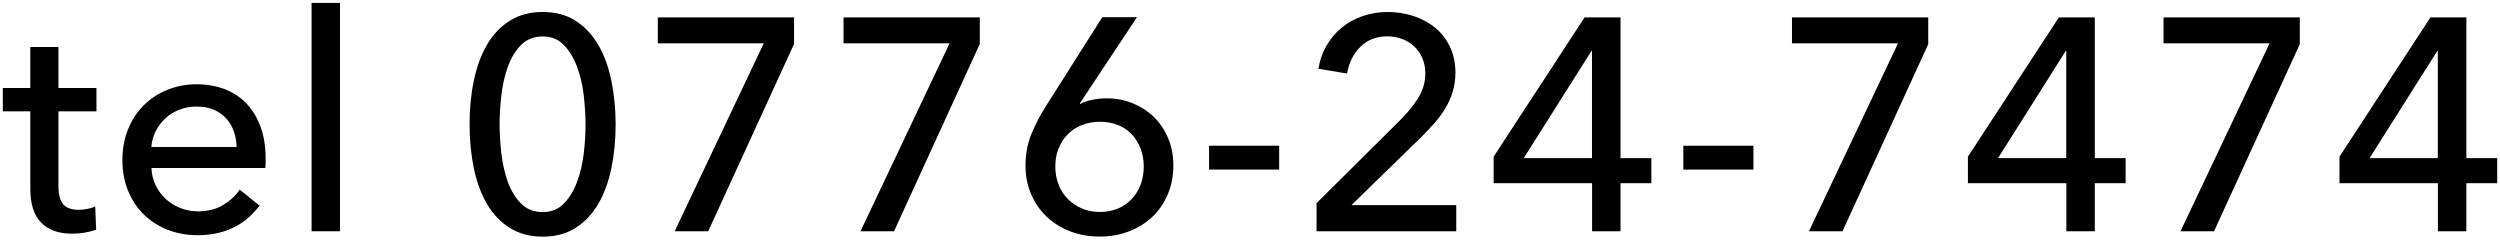
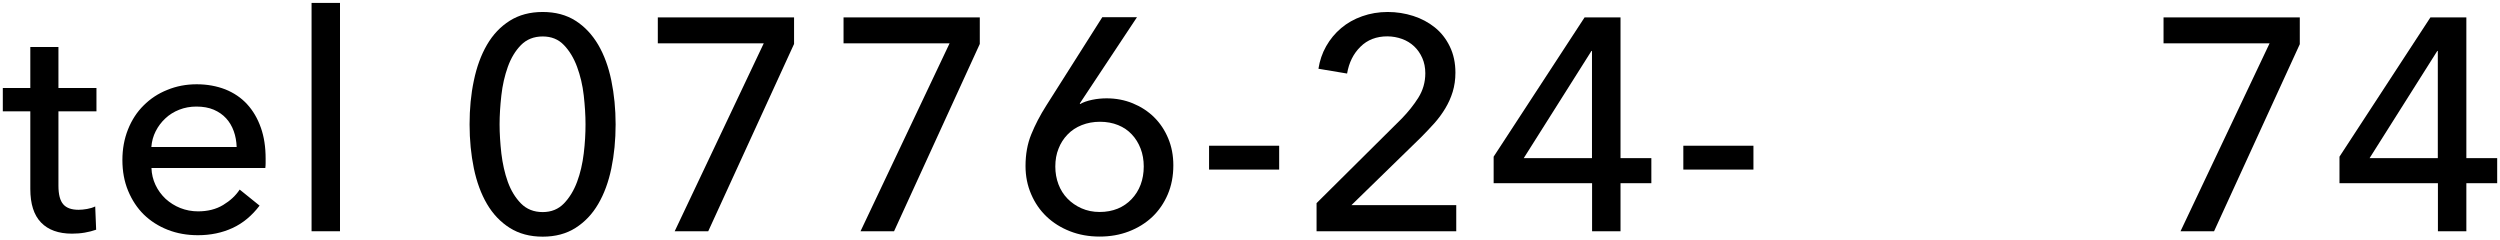
<svg xmlns="http://www.w3.org/2000/svg" version="1.0" id="レイヤー_1" x="0px" y="0px" width="240px" height="23px" viewBox="0 0 240 23" enable-background="new 0 0 240 23" xml:space="preserve">
  <g>
    <g>
      <path d="M9.26,10.69H5.61v7.14c0,0.83,0.15,1.42,0.46,1.78s0.8,0.53,1.48,0.53c0.25,0,0.52-0.03,0.81-0.08    c0.29-0.05,0.55-0.13,0.78-0.24l0.09,2.23c-0.33,0.12-0.69,0.21-1.09,0.28c-0.4,0.07-0.81,0.1-1.23,0.1    c-1.29,0-2.29-0.36-2.97-1.07c-0.69-0.71-1.03-1.79-1.03-3.22v-7.45H0.27V8.45h2.64V4.51h2.7v3.94h3.65V10.69z" />
      <path d="M25.5,15.21c0,0.16,0,0.31,0,0.46c0,0.15-0.01,0.31-0.03,0.46H14.54c0.02,0.58,0.15,1.12,0.39,1.63    c0.24,0.51,0.57,0.95,0.97,1.33c0.41,0.37,0.88,0.67,1.41,0.88c0.53,0.21,1.1,0.32,1.7,0.32c0.93,0,1.73-0.2,2.41-0.61    c0.68-0.41,1.21-0.9,1.59-1.48l1.91,1.54c-0.74,0.97-1.6,1.69-2.6,2.15c-1,0.46-2.1,0.69-3.32,0.69c-1.04,0-2.01-0.17-2.9-0.52    c-0.89-0.35-1.65-0.84-2.29-1.46c-0.64-0.63-1.14-1.39-1.51-2.28c-0.37-0.89-0.55-1.88-0.55-2.96c0-1.06,0.18-2.04,0.54-2.94    c0.36-0.9,0.86-1.67,1.5-2.3c0.64-0.64,1.39-1.14,2.27-1.49c0.87-0.36,1.81-0.54,2.82-0.54c1.01,0,1.92,0.17,2.75,0.49    c0.82,0.33,1.52,0.8,2.09,1.42c0.57,0.62,1.01,1.37,1.32,2.25C25.35,13.12,25.5,14.11,25.5,15.21z M22.72,14.11    c-0.02-0.54-0.11-1.05-0.28-1.52c-0.17-0.47-0.41-0.88-0.73-1.23c-0.32-0.35-0.71-0.62-1.19-0.83c-0.47-0.2-1.03-0.3-1.67-0.3    c-0.58,0-1.13,0.1-1.64,0.3c-0.51,0.2-0.96,0.48-1.33,0.83c-0.38,0.35-0.69,0.76-0.93,1.23s-0.38,0.98-0.42,1.52H22.72z" />
      <path d="M32.64,22.2h-2.73V0.28h2.73V22.2z" />
      <path d="M52.1,1.15c1.22,0,2.27,0.28,3.15,0.84s1.6,1.33,2.18,2.31c0.57,0.98,0.99,2.12,1.26,3.44s0.41,2.72,0.41,4.2    c0,1.51-0.14,2.92-0.41,4.22c-0.27,1.3-0.69,2.45-1.26,3.42c-0.57,0.98-1.3,1.74-2.18,2.3s-1.93,0.84-3.15,0.84    c-1.22,0-2.27-0.28-3.16-0.84c-0.89-0.56-1.62-1.33-2.19-2.3s-0.99-2.12-1.26-3.42c-0.27-1.31-0.41-2.71-0.41-4.22    c0-1.49,0.13-2.89,0.41-4.2c0.27-1.31,0.69-2.46,1.26-3.44s1.3-1.75,2.19-2.31C49.83,1.43,50.88,1.15,52.1,1.15z M52.1,3.5    c-0.85,0-1.55,0.28-2.09,0.83c-0.54,0.55-0.96,1.25-1.26,2.09c-0.3,0.84-0.51,1.75-0.62,2.74s-0.17,1.91-0.17,2.78    c0,0.87,0.06,1.8,0.17,2.79c0.12,0.99,0.32,1.89,0.62,2.73c0.3,0.83,0.72,1.52,1.26,2.07s1.24,0.83,2.09,0.83    c0.83,0,1.51-0.28,2.04-0.83c0.53-0.55,0.95-1.24,1.26-2.07c0.31-0.83,0.52-1.74,0.64-2.73c0.12-0.99,0.17-1.91,0.17-2.79    c0-0.87-0.06-1.8-0.17-2.78s-0.33-1.9-0.64-2.74c-0.31-0.84-0.73-1.54-1.26-2.09C53.61,3.77,52.93,3.5,52.1,3.5z" />
      <path d="M76.23,4.22L67.99,22.2h-3.22l8.55-18.04H63.15V1.67h13.08V4.22z" />
      <path d="M94.06,4.22L85.83,22.2h-3.22l8.55-18.04H80.98V1.67h13.08V4.22z" />
      <path d="M103.66,9.93l0.03,0.06c0.29-0.17,0.68-0.31,1.16-0.41s0.95-0.14,1.39-0.14c0.89,0,1.73,0.16,2.51,0.48    c0.78,0.32,1.46,0.76,2.04,1.33s1.03,1.25,1.36,2.04c0.33,0.79,0.49,1.65,0.49,2.58c0,1.03-0.18,1.96-0.54,2.8    s-0.86,1.56-1.49,2.16c-0.64,0.6-1.39,1.06-2.25,1.39c-0.86,0.33-1.79,0.49-2.8,0.49c-1.03,0-1.97-0.17-2.84-0.51    c-0.87-0.34-1.62-0.81-2.25-1.41c-0.63-0.6-1.12-1.31-1.48-2.15c-0.36-0.83-0.54-1.73-0.54-2.7c0-1.12,0.18-2.14,0.55-3.04    c0.37-0.91,0.85-1.84,1.45-2.78l5.37-8.47h3.33L103.66,9.93z M101.31,15.99c0,0.6,0.1,1.17,0.3,1.7c0.2,0.53,0.49,0.99,0.87,1.38    s0.83,0.7,1.35,0.93c0.52,0.23,1.1,0.35,1.74,0.35c0.64,0,1.21-0.11,1.73-0.32c0.51-0.21,0.96-0.52,1.33-0.91    c0.38-0.4,0.67-0.86,0.87-1.39c0.2-0.53,0.3-1.12,0.3-1.75c0-0.62-0.1-1.19-0.3-1.71c-0.2-0.52-0.48-0.98-0.84-1.36    c-0.36-0.39-0.8-0.69-1.32-0.9c-0.52-0.21-1.1-0.32-1.74-0.32c-0.64,0-1.22,0.11-1.75,0.32c-0.53,0.21-0.99,0.51-1.36,0.9    c-0.38,0.39-0.67,0.84-0.87,1.36C101.41,14.78,101.31,15.36,101.31,15.99z" />
      <path d="M122.8,16.28h-6.73v-2.29h6.73V16.28z" />
      <path d="M139.79,22.2h-13.4v-2.7l8.18-8.12c0.62-0.64,1.15-1.3,1.59-2c0.44-0.7,0.67-1.48,0.67-2.35c0-0.54-0.1-1.03-0.29-1.46    c-0.19-0.43-0.45-0.81-0.78-1.12c-0.33-0.31-0.72-0.55-1.16-0.71c-0.45-0.16-0.92-0.25-1.42-0.25c-1.04,0-1.91,0.33-2.58,1    c-0.68,0.67-1.1,1.52-1.28,2.57l-2.75-0.46c0.12-0.77,0.36-1.49,0.74-2.16s0.86-1.25,1.44-1.74c0.58-0.49,1.25-0.87,2.02-1.14    c0.76-0.27,1.58-0.41,2.45-0.41c0.85,0,1.67,0.13,2.45,0.38c0.78,0.25,1.47,0.62,2.07,1.1c0.6,0.48,1.08,1.09,1.44,1.83    c0.36,0.74,0.54,1.58,0.54,2.52c0,0.66-0.09,1.27-0.26,1.83s-0.41,1.09-0.71,1.59s-0.65,0.98-1.06,1.44    c-0.41,0.45-0.83,0.9-1.28,1.35l-6.67,6.5h10.06V22.2z" />
      <path d="M155.57,15.18h2.96v2.41h-2.96v4.61h-2.73v-4.61h-9.45v-2.55l8.73-13.37h3.45V15.18z M152.84,4.89h-0.06l-6.5,10.29h6.55    V4.89z" />
      <path d="M168.33,16.28h-6.73v-2.29h6.73V16.28z" />
-       <path d="M185.12,4.22l-8.24,17.98h-3.22l8.55-18.04h-10.18V1.67h13.08V4.22z" />
-       <path d="M201.1,15.18h2.96v2.41h-2.96v4.61h-2.73v-4.61h-9.45v-2.55l8.73-13.37h3.45V15.18z M198.37,4.89h-0.06l-6.5,10.29h6.55    V4.89z" />
      <path d="M220.79,4.22l-8.24,17.98h-3.22l8.55-18.04h-10.18V1.67h13.08V4.22z" />
      <path d="M236.77,15.18h2.96v2.41h-2.96v4.61h-2.73v-4.61h-9.45v-2.55l8.73-13.37h3.45V15.18z M234.04,4.89h-0.06l-6.5,10.29h6.55    V4.89z" />
    </g>
  </g>
  <g>
</g>
  <g>
</g>
  <g>
</g>
  <g>
</g>
  <g>
</g>
  <g>
</g>
  <g>
</g>
  <g>
</g>
  <g>
</g>
  <g>
</g>
  <g>
</g>
  <g>
</g>
  <g>
</g>
  <g>
</g>
  <g>
</g>
</svg>